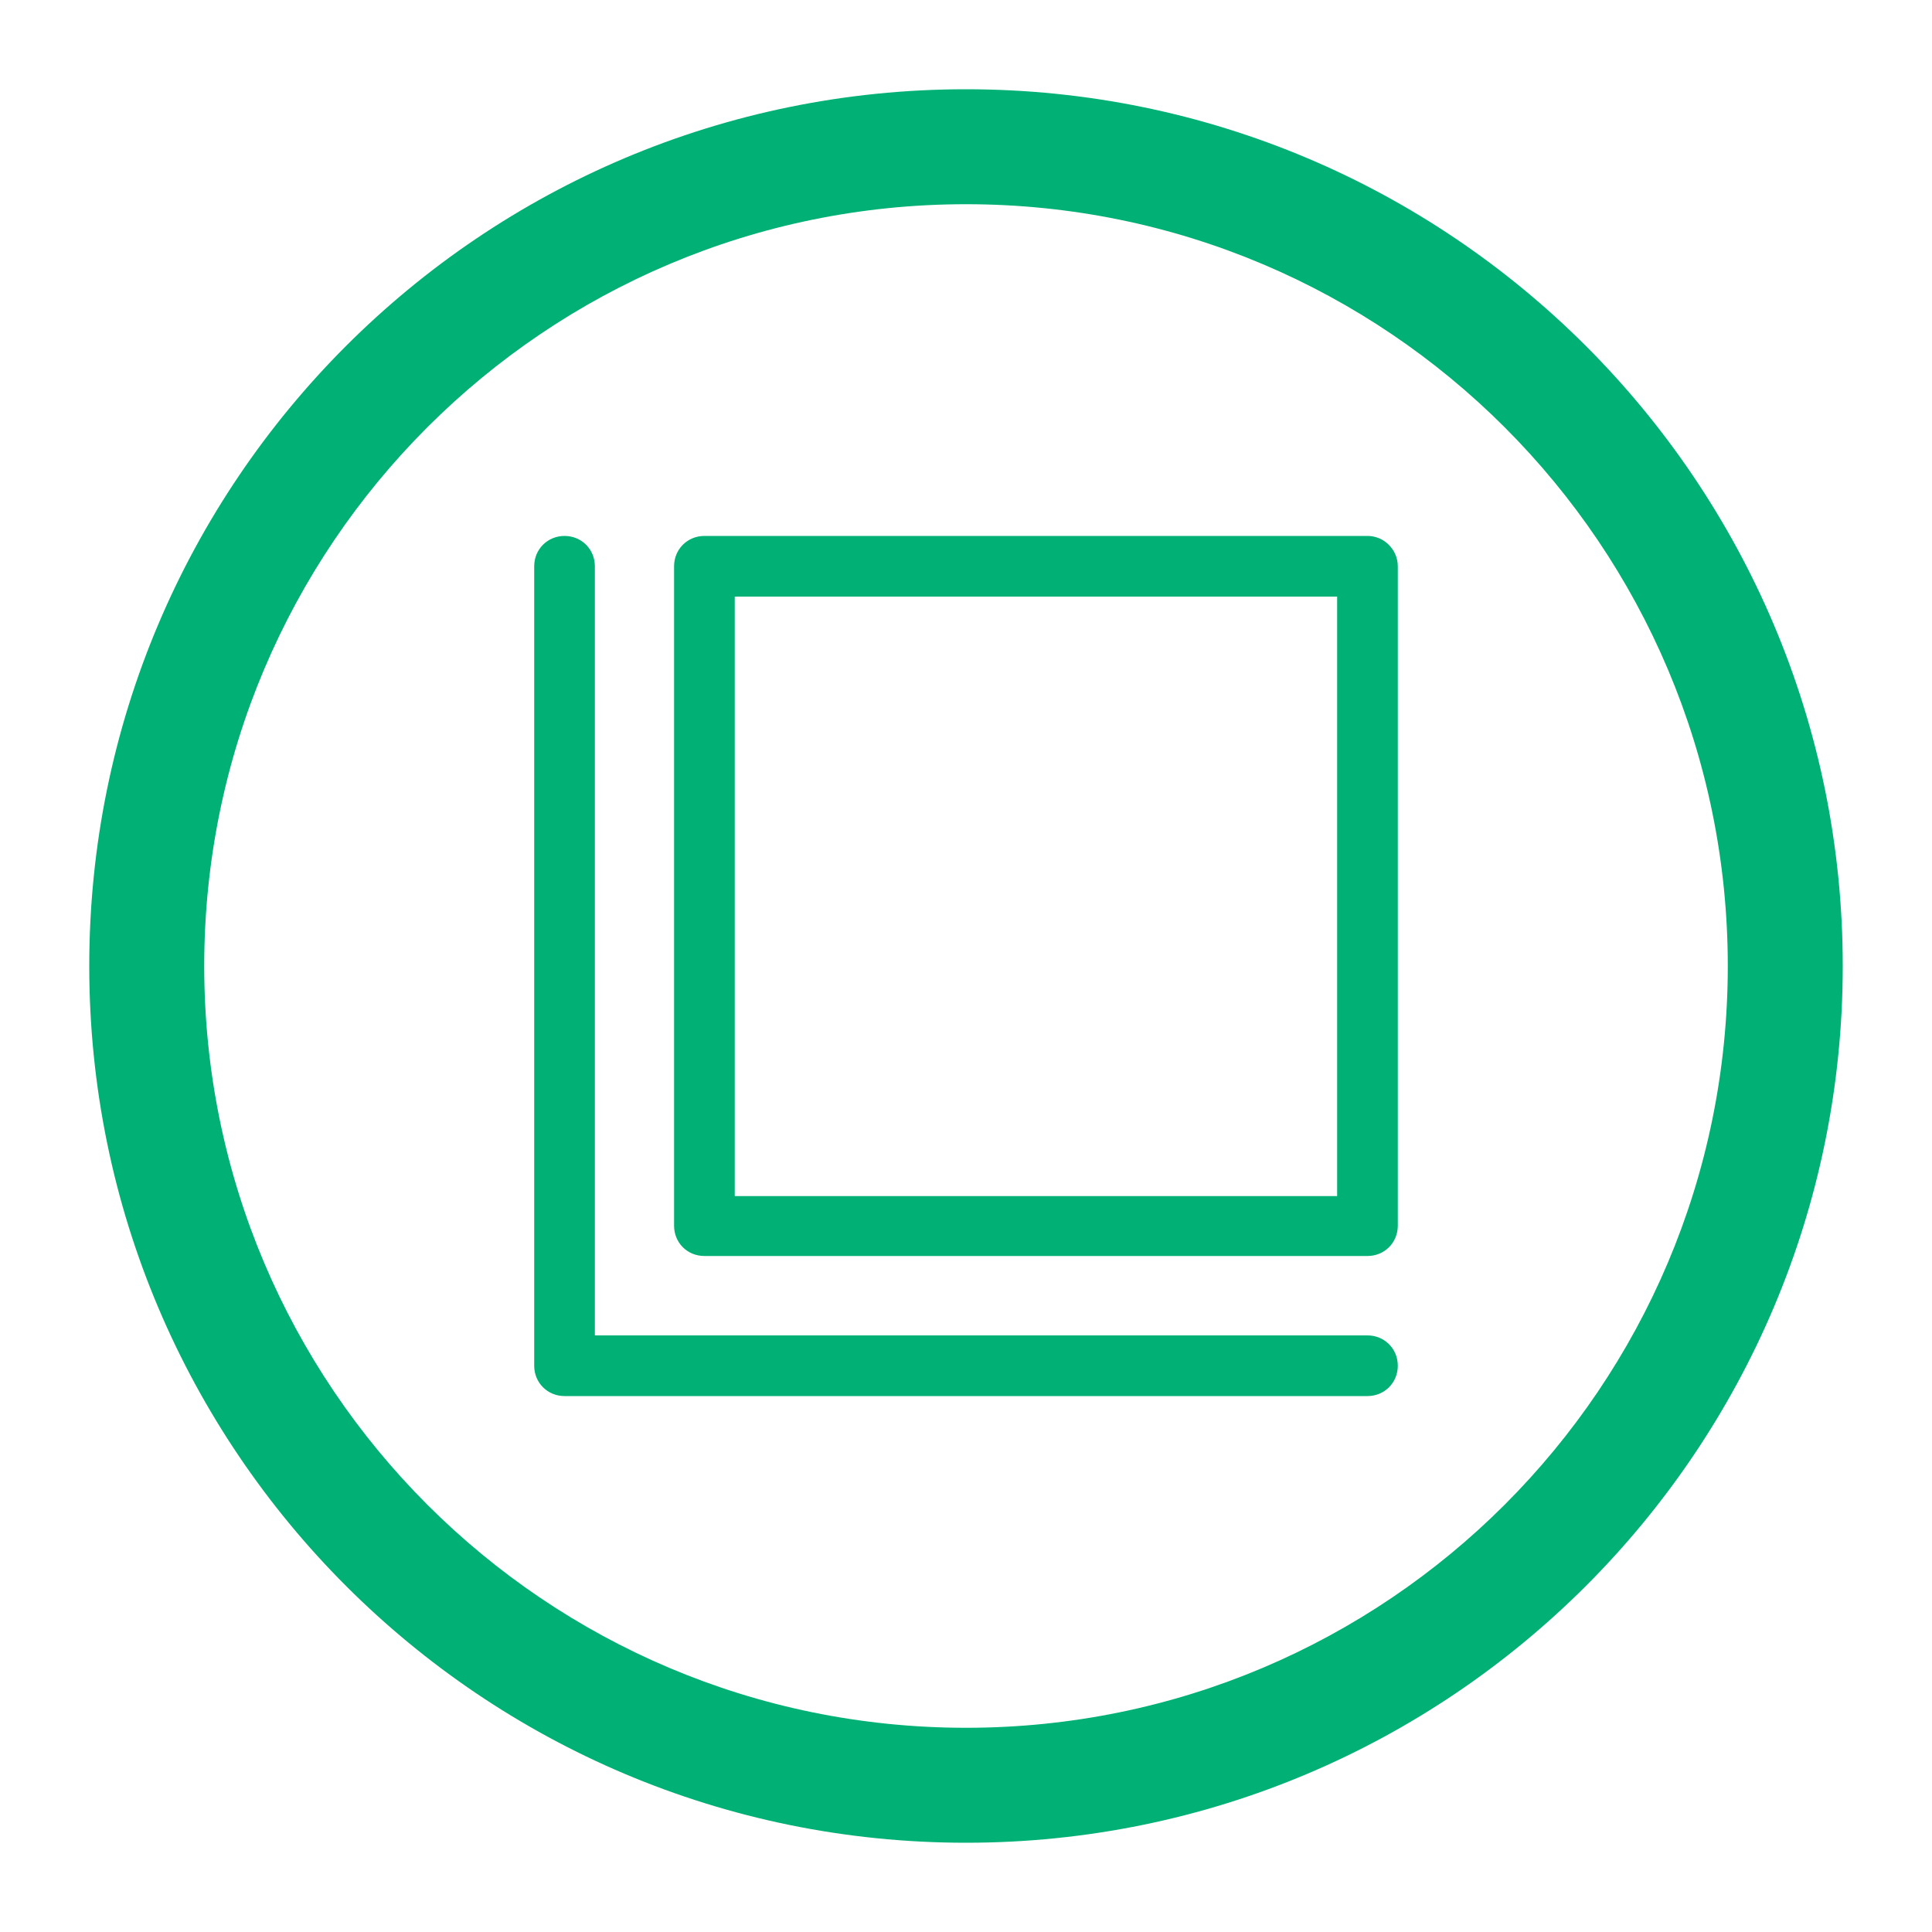
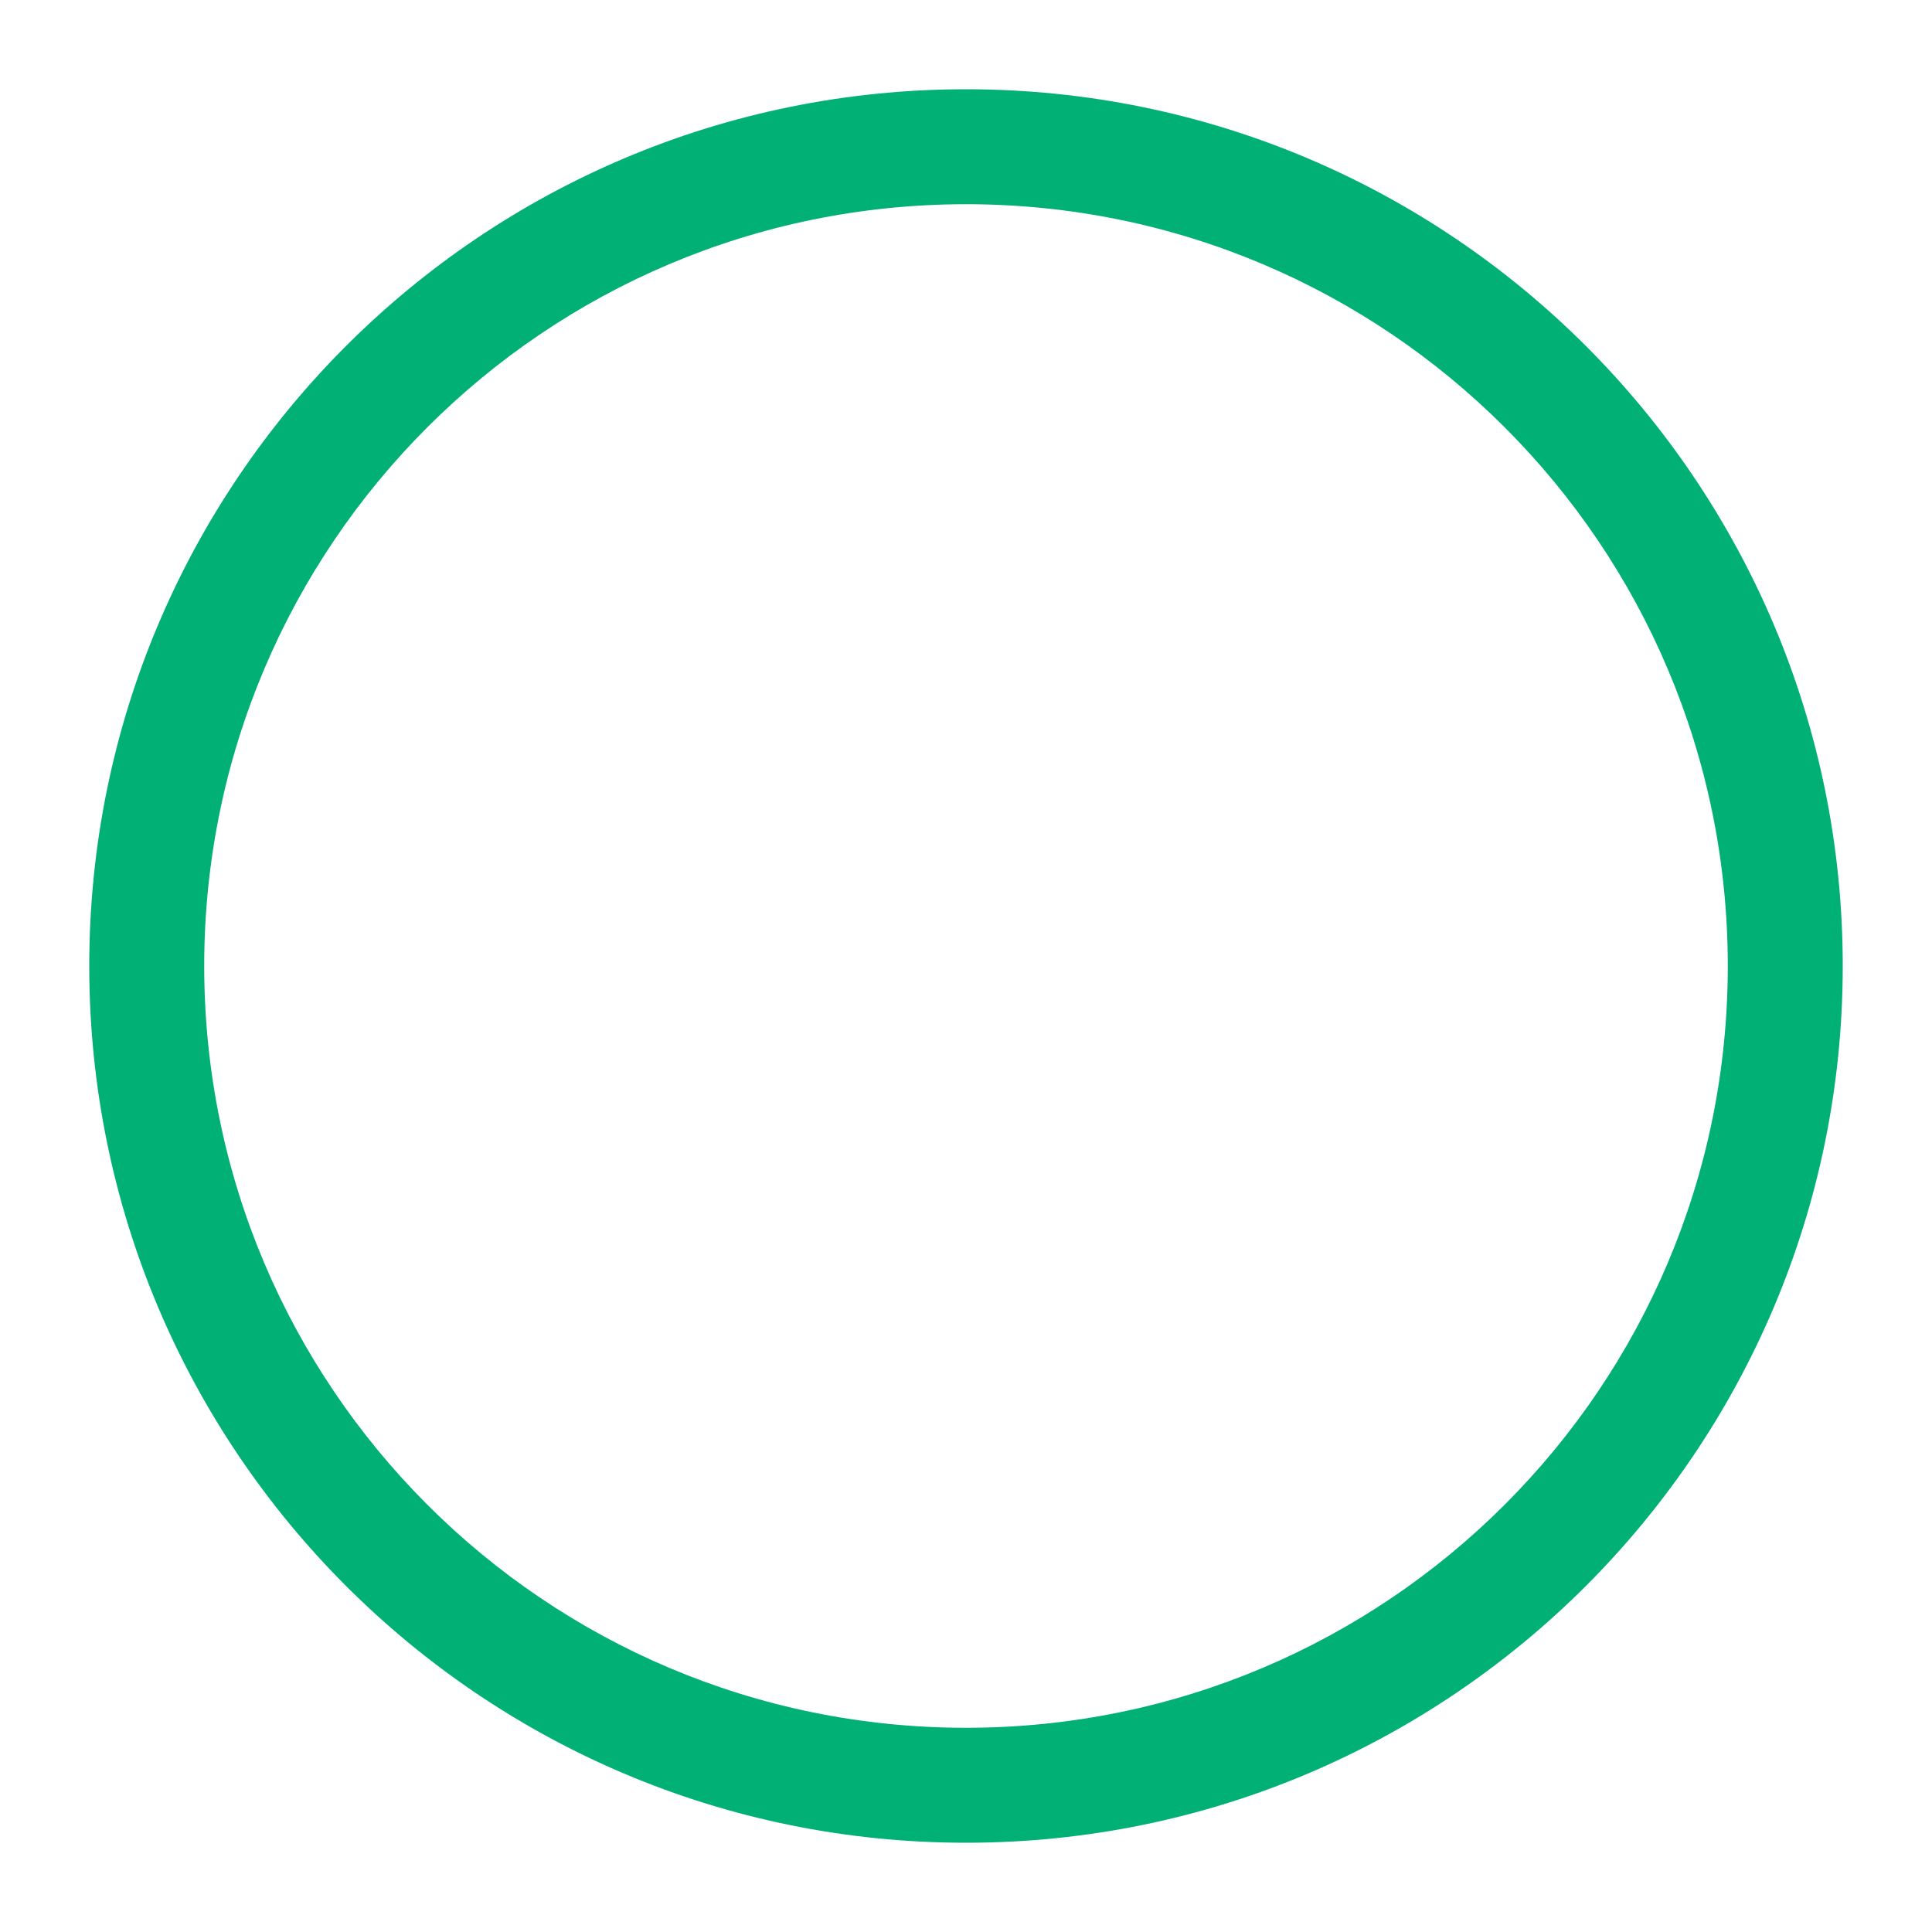
<svg xmlns="http://www.w3.org/2000/svg" id="Layer_1" data-name="Layer 1" viewBox="0 0 100 100">
  <defs>
    <style>
      .cls-1 {
        fill: #00b075;
      }
    </style>
  </defs>
  <path class="cls-1" d="M50,4.62C24.93,4.62,4.62,24.93,4.62,50s20.32,45.38,45.38,45.38,45.38-20.32,45.38-45.38S75.07,4.62,50,4.62ZM50,89.43c-21.78,0-39.43-17.65-39.43-39.43S28.22,10.57,50,10.57s39.43,17.65,39.43,39.43-17.65,39.43-39.43,39.43Z" />
  <g>
-     <path class="cls-1" d="M70.78,69.12H30.79V29.31c0-.88-.69-1.57-1.57-1.57s-1.57.69-1.57,1.57v41.38c0,.88.69,1.57,1.57,1.57h41.56c.88,0,1.57-.69,1.57-1.57s-.69-1.57-1.57-1.57" />
-     <path class="cls-1" d="M70.78,27.74h-34.32c-.88,0-1.57.69-1.57,1.57v34.13c0,.88.68,1.57,1.57,1.57h34.32c.88,0,1.57-.69,1.57-1.57V29.31c0-.84-.69-1.57-1.57-1.57M69.21,61.91h-31.18v-31.03h31.18v31.03Z" />
-   </g>
+     </g>
</svg>